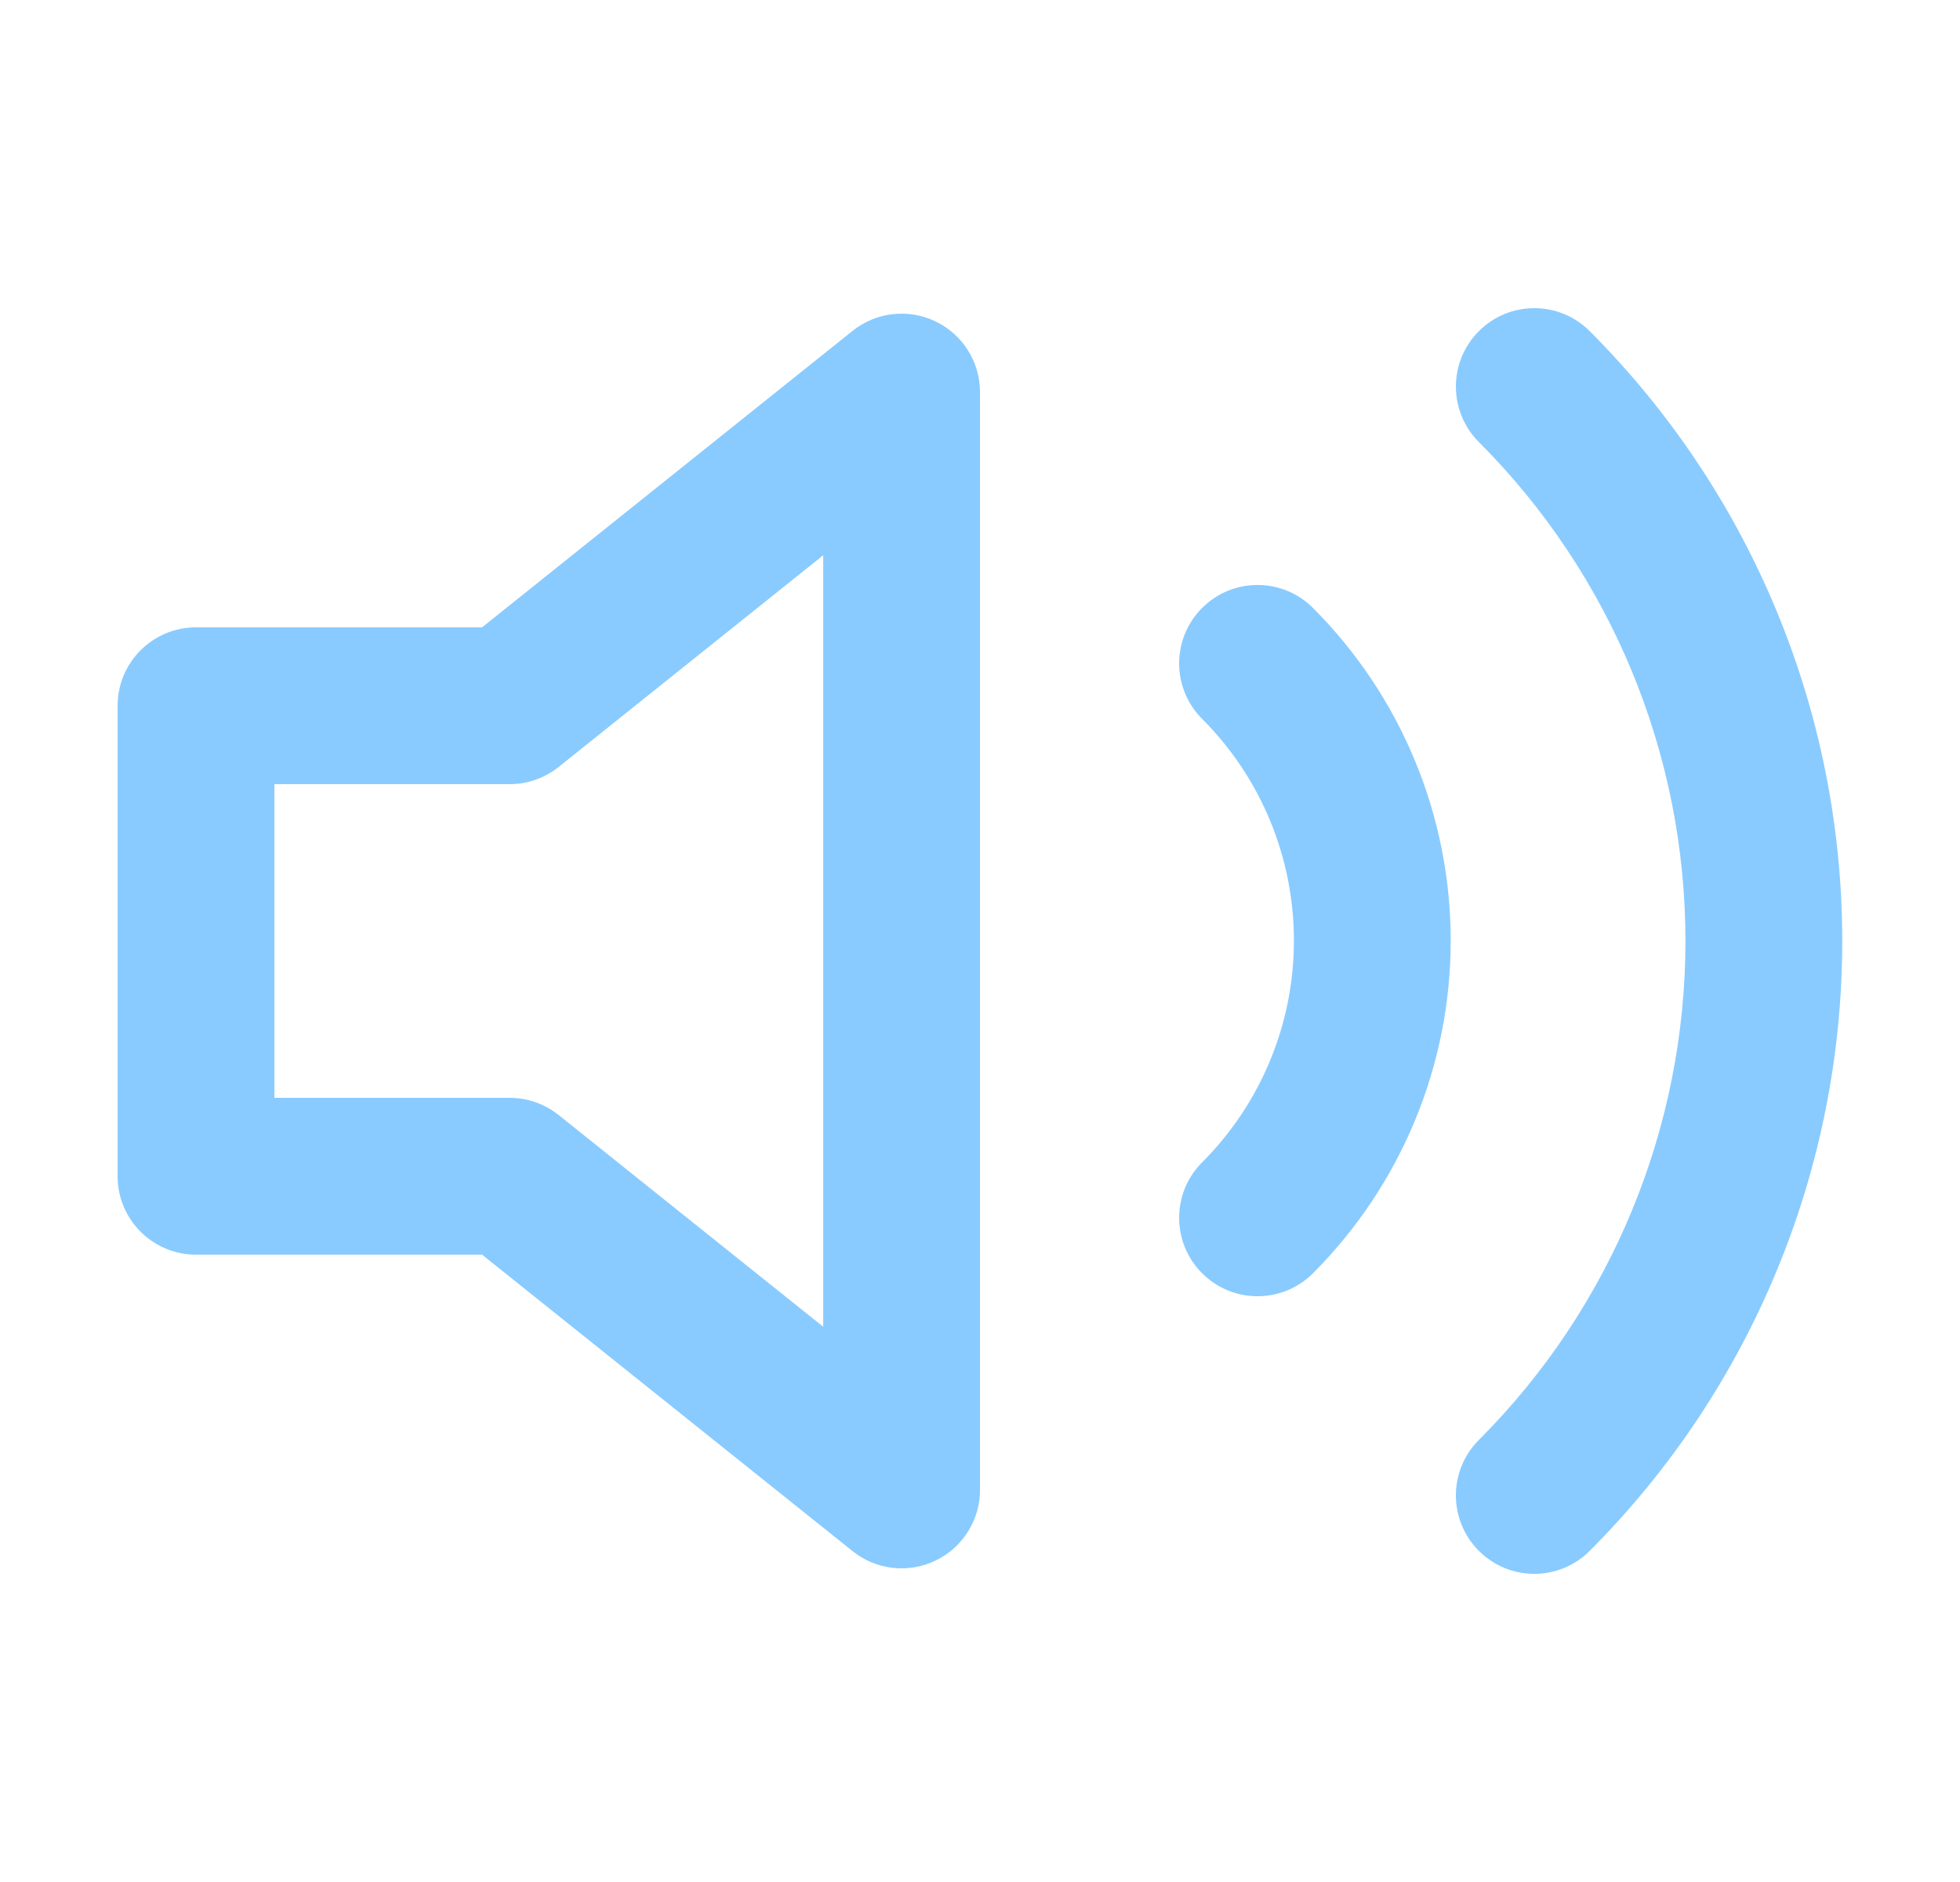
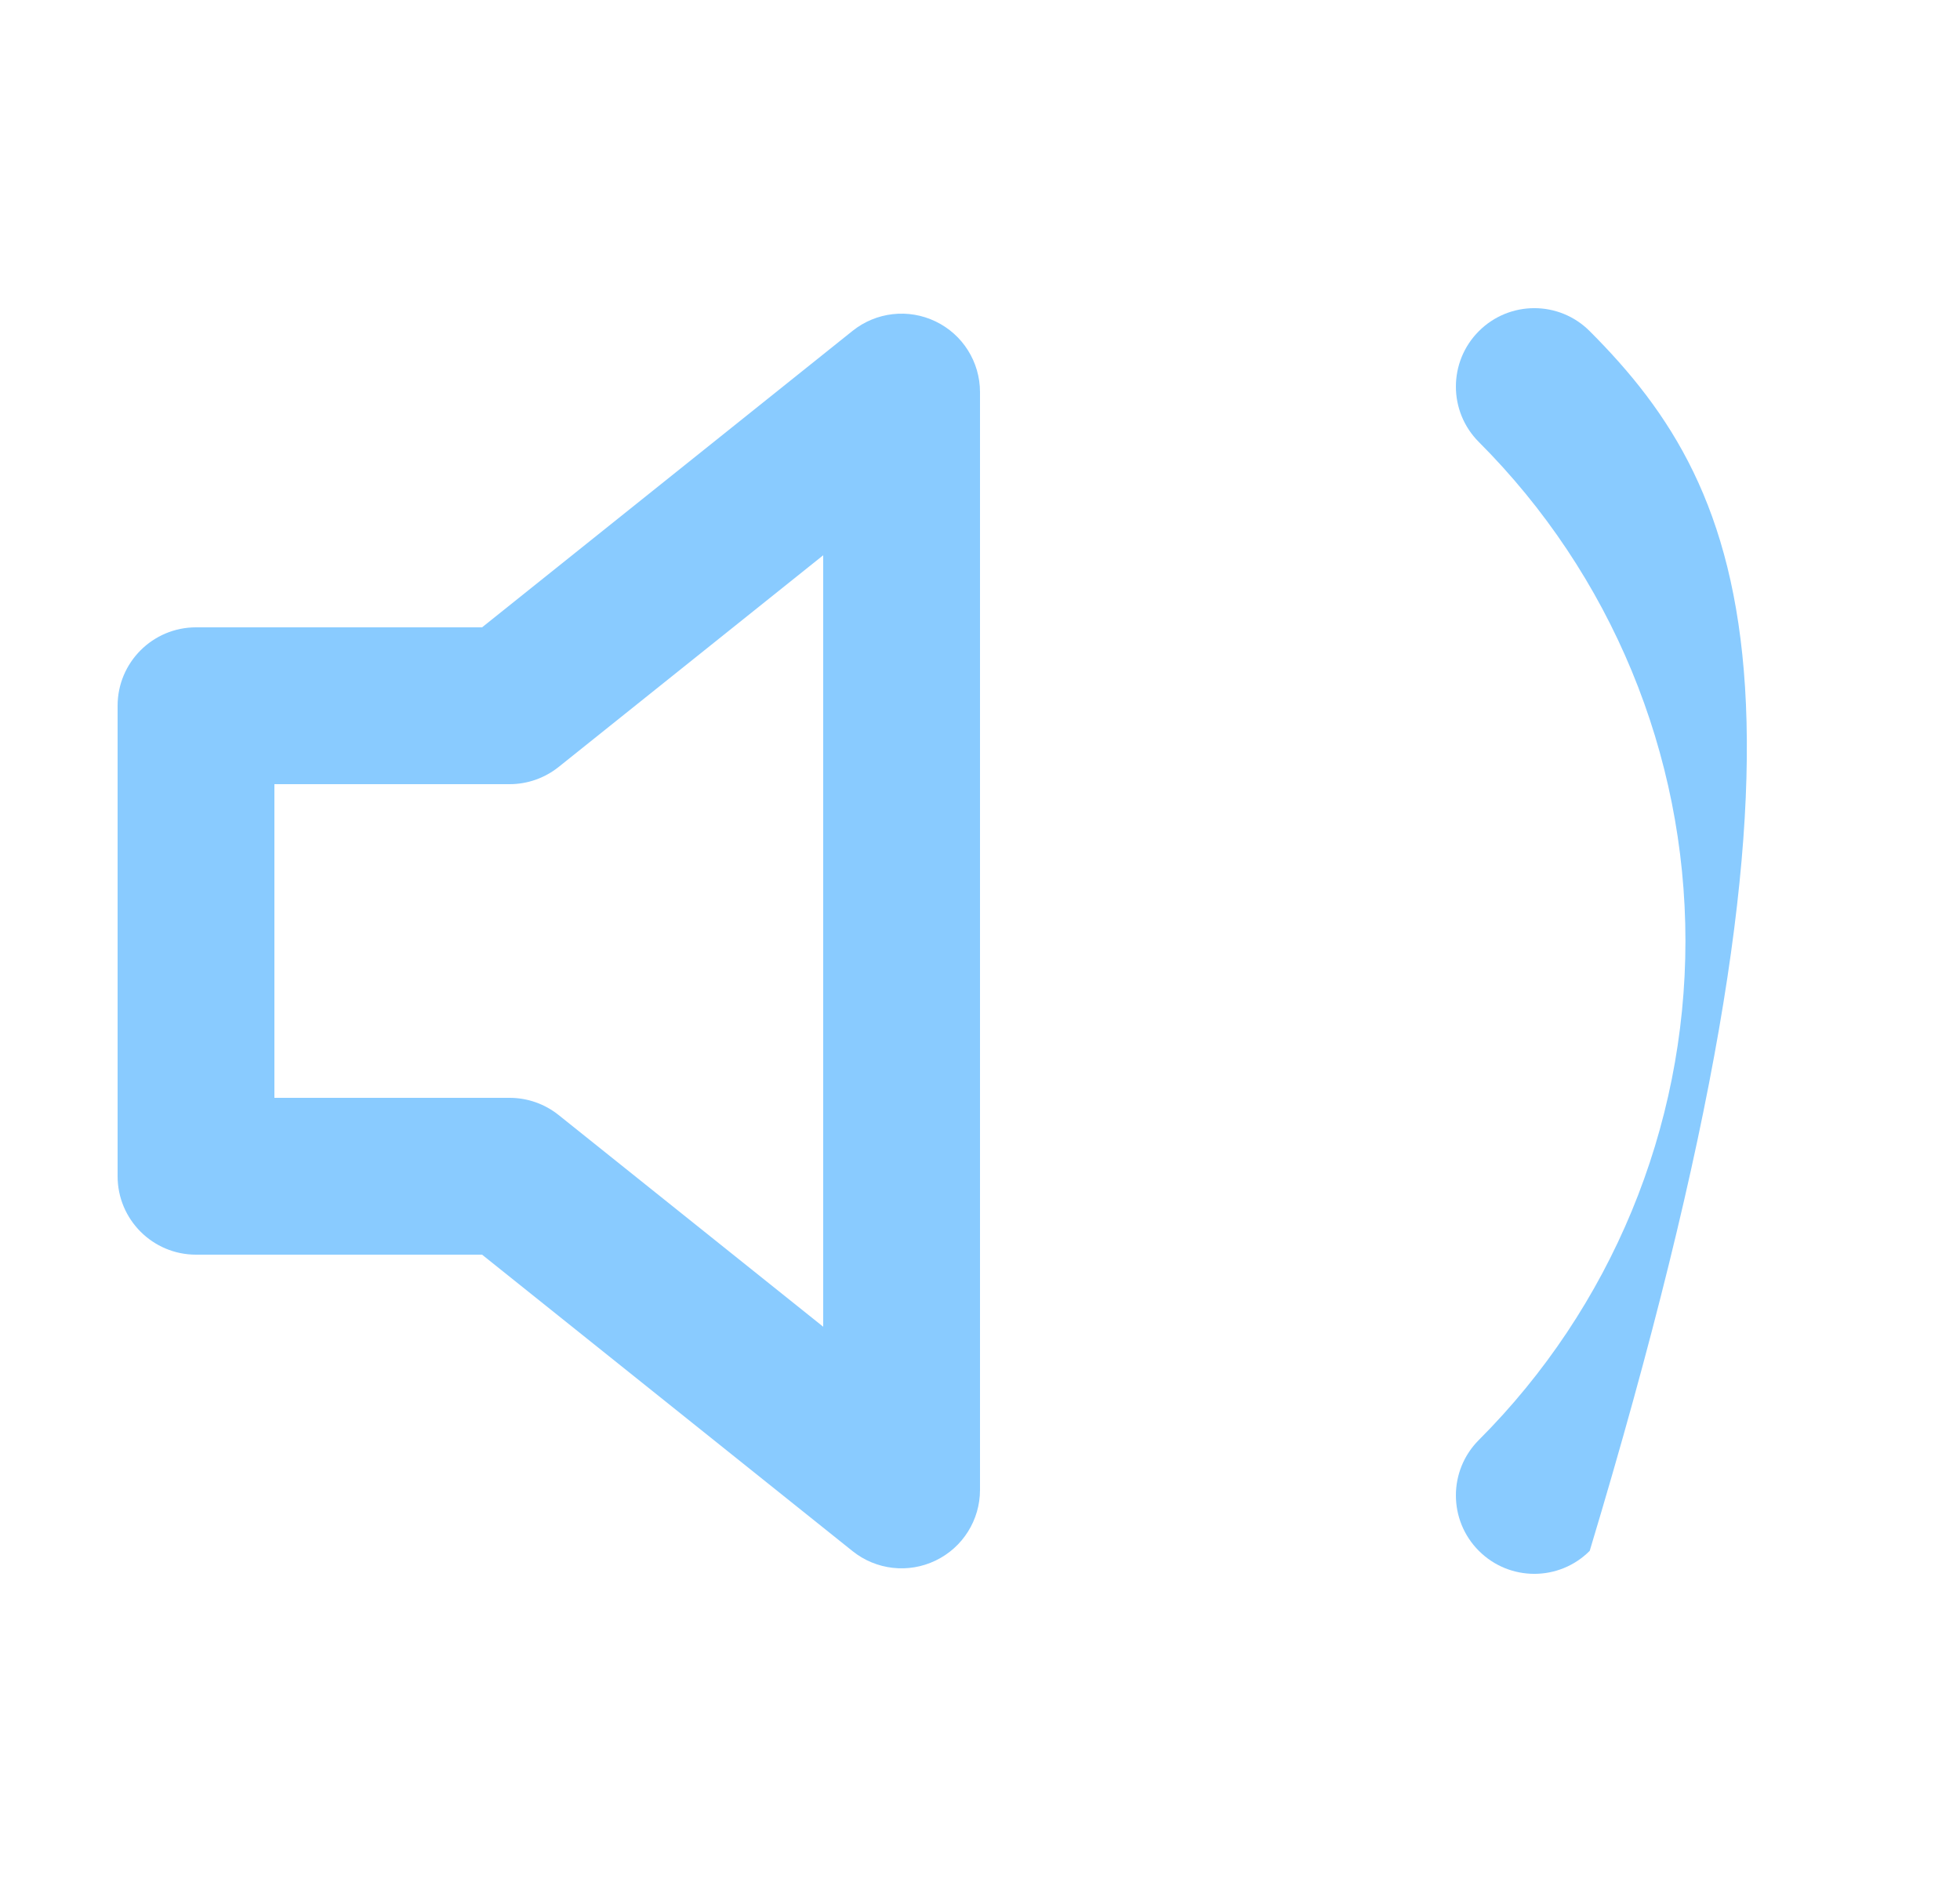
<svg xmlns="http://www.w3.org/2000/svg" width="25" height="24" viewBox="0 0 25 24" fill="none">
  <g id="icon-volume-2">
    <g id="Shape">
-       <path d="M20.277 4.223C19.887 3.832 19.254 3.832 18.863 4.223C18.473 4.613 18.472 5.246 18.863 5.637C20.55 7.325 21.498 9.614 21.498 12C21.498 14.386 20.55 16.675 18.863 18.363C18.472 18.754 18.473 19.387 18.863 19.777C19.254 20.168 19.887 20.168 20.277 19.777C22.339 17.714 23.498 14.917 23.498 12C23.498 9.083 22.339 6.286 20.277 4.223Z" fill="#89CBFF" />
-       <path d="M16.747 7.753C16.357 7.362 15.724 7.362 15.333 7.753C14.943 8.143 14.942 8.776 15.333 9.167C16.083 9.917 16.504 10.934 16.504 11.995C16.504 13.056 16.083 14.073 15.333 14.823C14.942 15.214 14.943 15.847 15.333 16.237C15.724 16.628 16.357 16.628 16.747 16.237C17.872 15.112 18.504 13.586 18.504 11.995C18.504 10.404 17.872 8.878 16.747 7.753Z" fill="#89CBFF" />
+       <path d="M20.277 4.223C19.887 3.832 19.254 3.832 18.863 4.223C18.473 4.613 18.472 5.246 18.863 5.637C20.55 7.325 21.498 9.614 21.498 12C21.498 14.386 20.55 16.675 18.863 18.363C18.472 18.754 18.473 19.387 18.863 19.777C19.254 20.168 19.887 20.168 20.277 19.777C23.498 9.083 22.339 6.286 20.277 4.223Z" fill="#89CBFF" />
      <path fill-rule="evenodd" clip-rule="evenodd" d="M12.5 5C12.5 4.616 12.28 4.265 11.933 4.099C11.587 3.932 11.175 3.979 10.875 4.219L6.149 8H2.5C1.948 8 1.5 8.448 1.5 9V15C1.5 15.552 1.948 16 2.5 16H6.149L10.875 19.781C11.175 20.021 11.587 20.068 11.933 19.901C12.28 19.735 12.5 19.384 12.5 19V5ZM7.125 9.781L10.5 7.081V16.919L7.125 14.219C6.947 14.077 6.727 14 6.5 14H3.5V10H6.5C6.727 10 6.947 9.923 7.125 9.781Z" fill="#89CBFF" />
    </g>
  </g>
</svg>